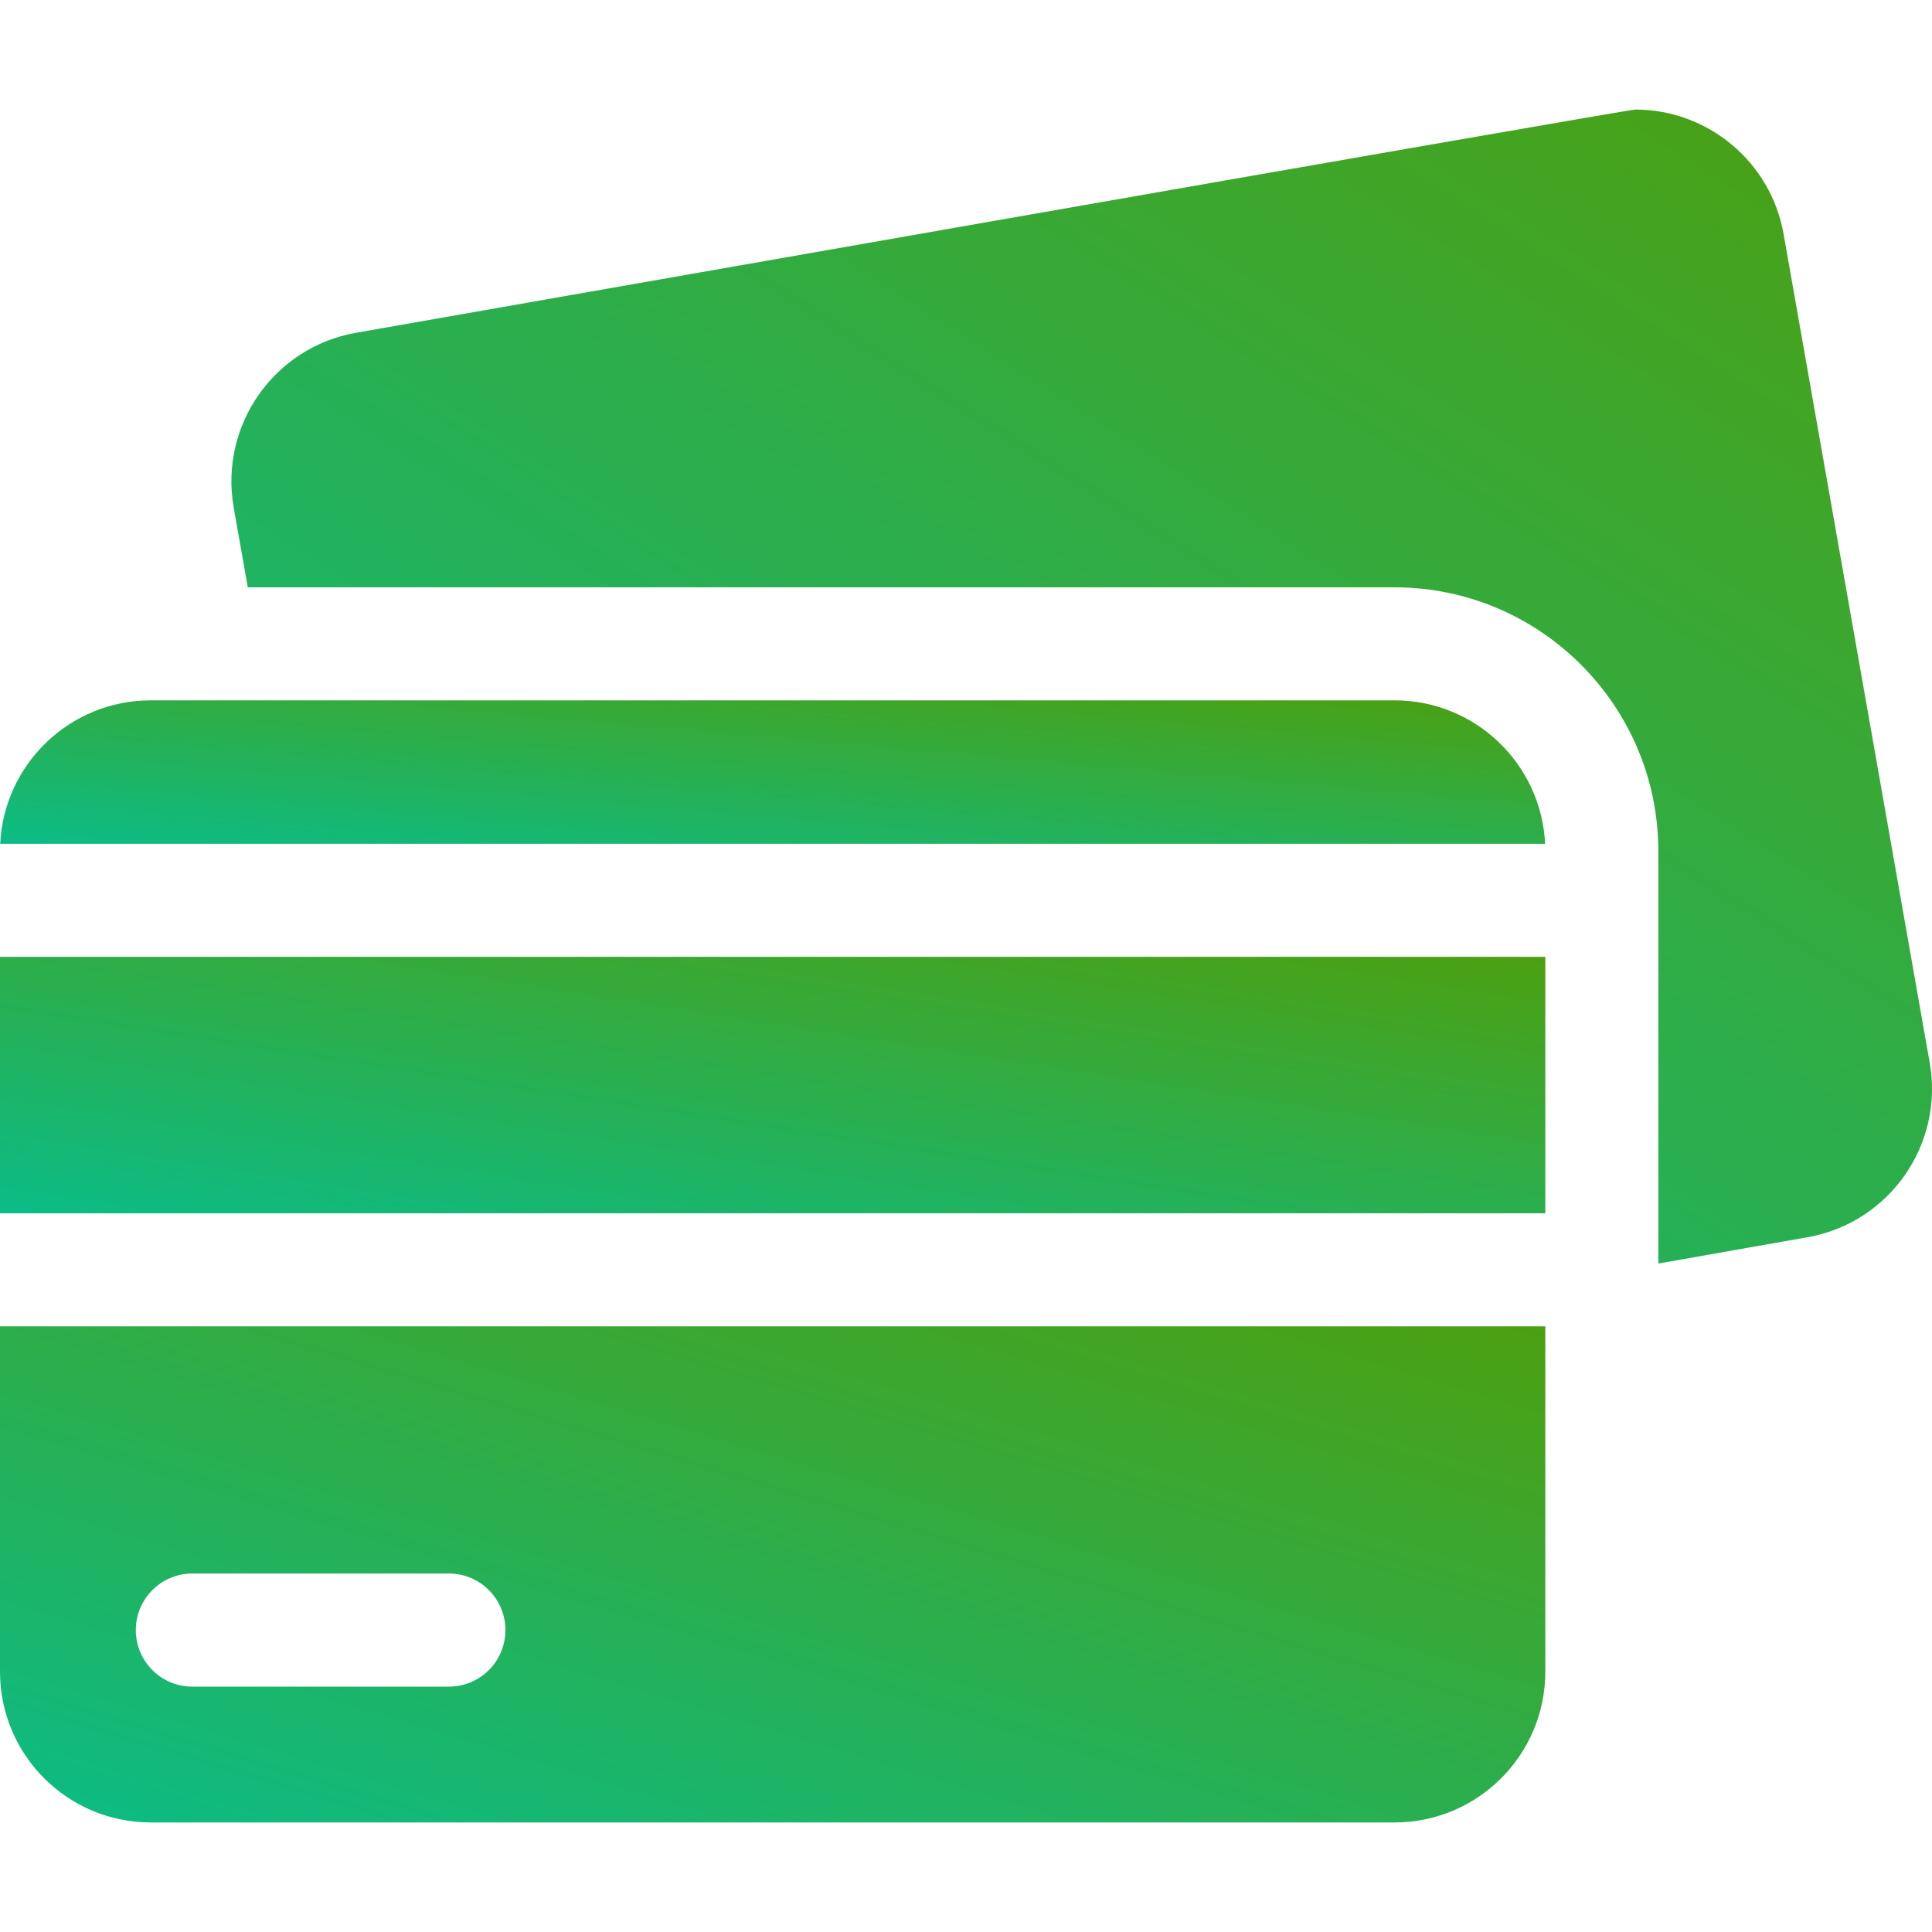
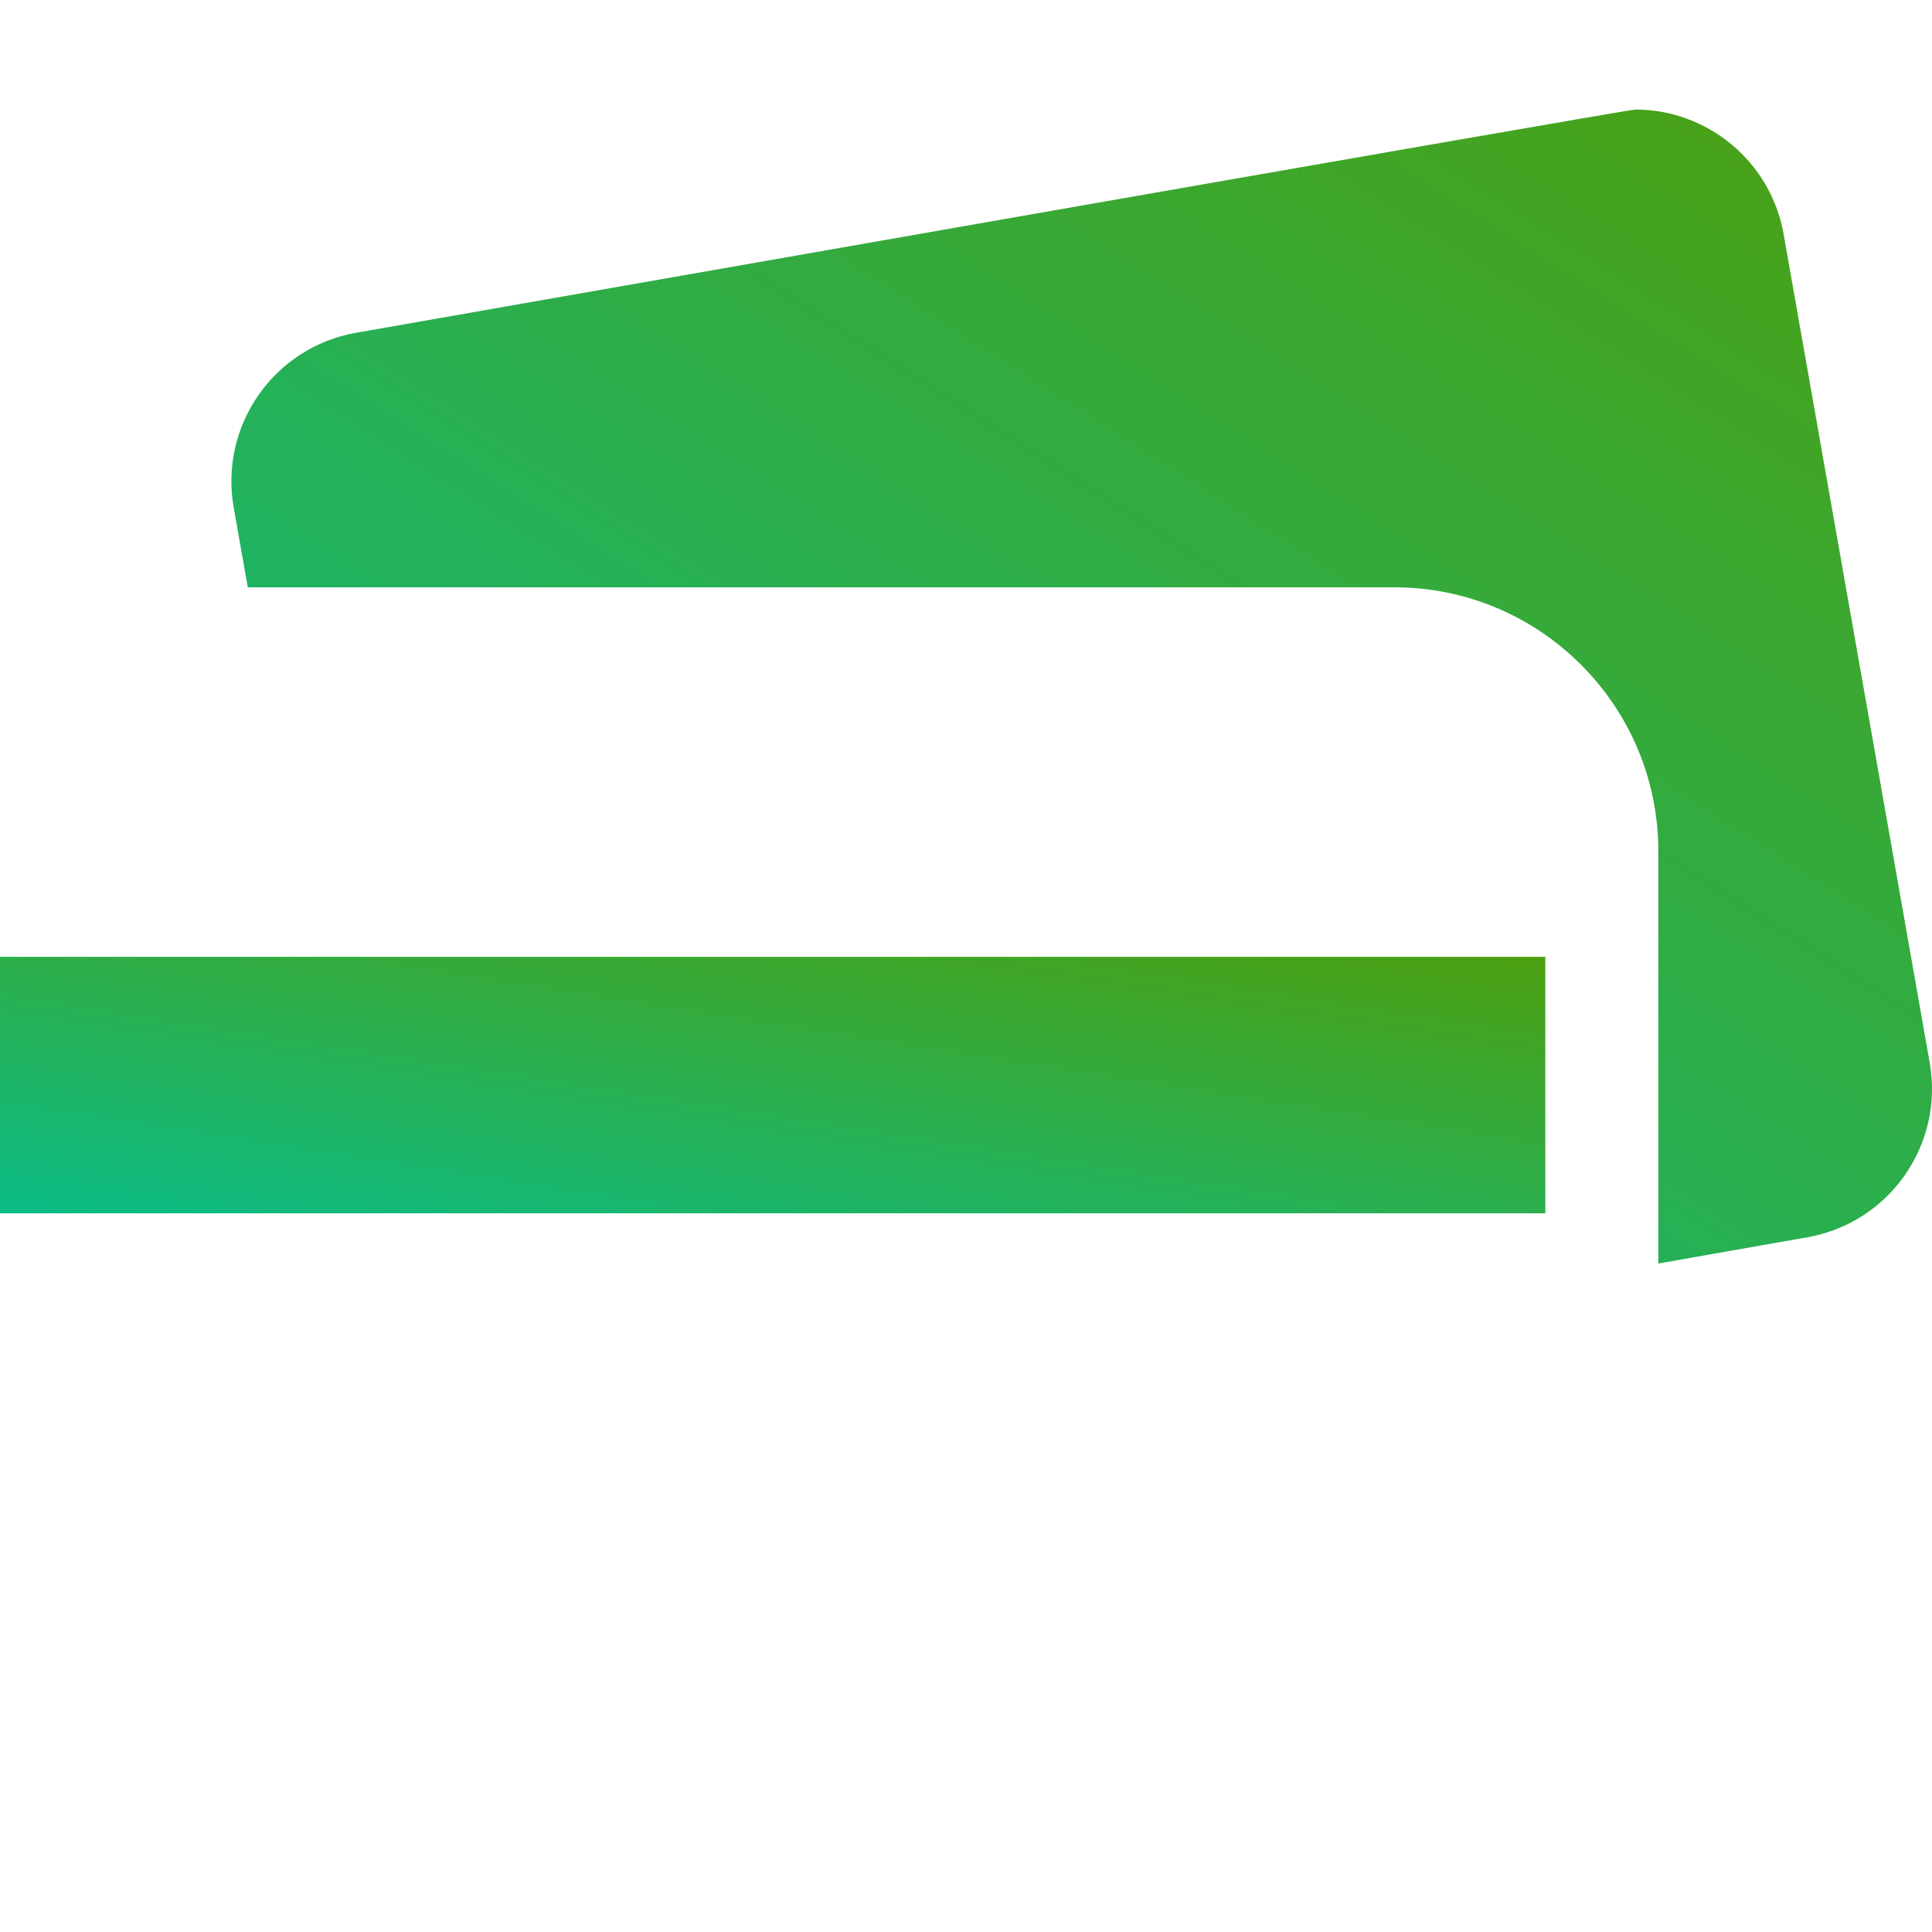
<svg xmlns="http://www.w3.org/2000/svg" width="20" height="20" viewBox="0 0 20 20" fill="none">
-   <path d="M19.976 11L18.464 2.424C18.33 1.667 17.672 1.134 16.929 1.134C16.839 1.134 3.685 3.445 3.685 3.445C2.837 3.594 2.27 4.404 2.419 5.253L2.565 6.08H14.436C15.942 6.08 17.167 7.305 17.167 8.811V9.905V12.56V13.08L18.71 12.808C19.559 12.659 20.126 11.849 19.976 11Z" fill="url(#paint0_linear_2914_57634)" />
-   <path d="M15.997 13.73H0V17.305C0 18.167 0.699 18.866 1.561 18.866H14.436C15.298 18.866 15.997 18.167 15.997 17.305V13.73ZM4.646 17.46H1.991C1.668 17.46 1.406 17.198 1.406 16.875C1.406 16.551 1.668 16.289 1.991 16.289H4.646C4.97 16.289 5.232 16.551 5.232 16.875C5.232 17.198 4.97 17.46 4.646 17.46Z" fill="url(#paint1_linear_2914_57634)" />
-   <path d="M0.002 8.735H15.995C15.955 7.908 15.273 7.25 14.436 7.25H1.561C0.724 7.25 0.042 7.908 0.002 8.735Z" fill="url(#paint2_linear_2914_57634)" />
+   <path d="M19.976 11L18.464 2.424C18.33 1.667 17.672 1.134 16.929 1.134C16.839 1.134 3.685 3.445 3.685 3.445C2.837 3.594 2.27 4.404 2.419 5.253L2.565 6.08H14.436C15.942 6.08 17.167 7.305 17.167 8.811V9.905V13.08L18.71 12.808C19.559 12.659 20.126 11.849 19.976 11Z" fill="url(#paint0_linear_2914_57634)" />
  <path d="M0 9.905H15.997V12.56H0V9.905Z" fill="url(#paint3_linear_2914_57634)" />
  <defs>
    <linearGradient id="paint0_linear_2914_57634" x1="20" y1="0.387" x2="9.141" y2="17.389" gradientUnits="userSpaceOnUse">
      <stop stop-color="#4E9F0D" />
      <stop offset="1" stop-color="#0BBC87" />
    </linearGradient>
    <linearGradient id="paint1_linear_2914_57634" x1="15.997" y1="13.409" x2="13.148" y2="22.838" gradientUnits="userSpaceOnUse">
      <stop stop-color="#4E9F0D" />
      <stop offset="1" stop-color="#0BBC87" />
    </linearGradient>
    <linearGradient id="paint2_linear_2914_57634" x1="15.995" y1="7.157" x2="15.737" y2="10.109" gradientUnits="userSpaceOnUse">
      <stop stop-color="#4E9F0D" />
      <stop offset="1" stop-color="#0BBC87" />
    </linearGradient>
    <linearGradient id="paint3_linear_2914_57634" x1="15.997" y1="9.739" x2="15.186" y2="14.932" gradientUnits="userSpaceOnUse">
      <stop stop-color="#4E9F0D" />
      <stop offset="1" stop-color="#0BBC87" />
    </linearGradient>
  </defs>
</svg>